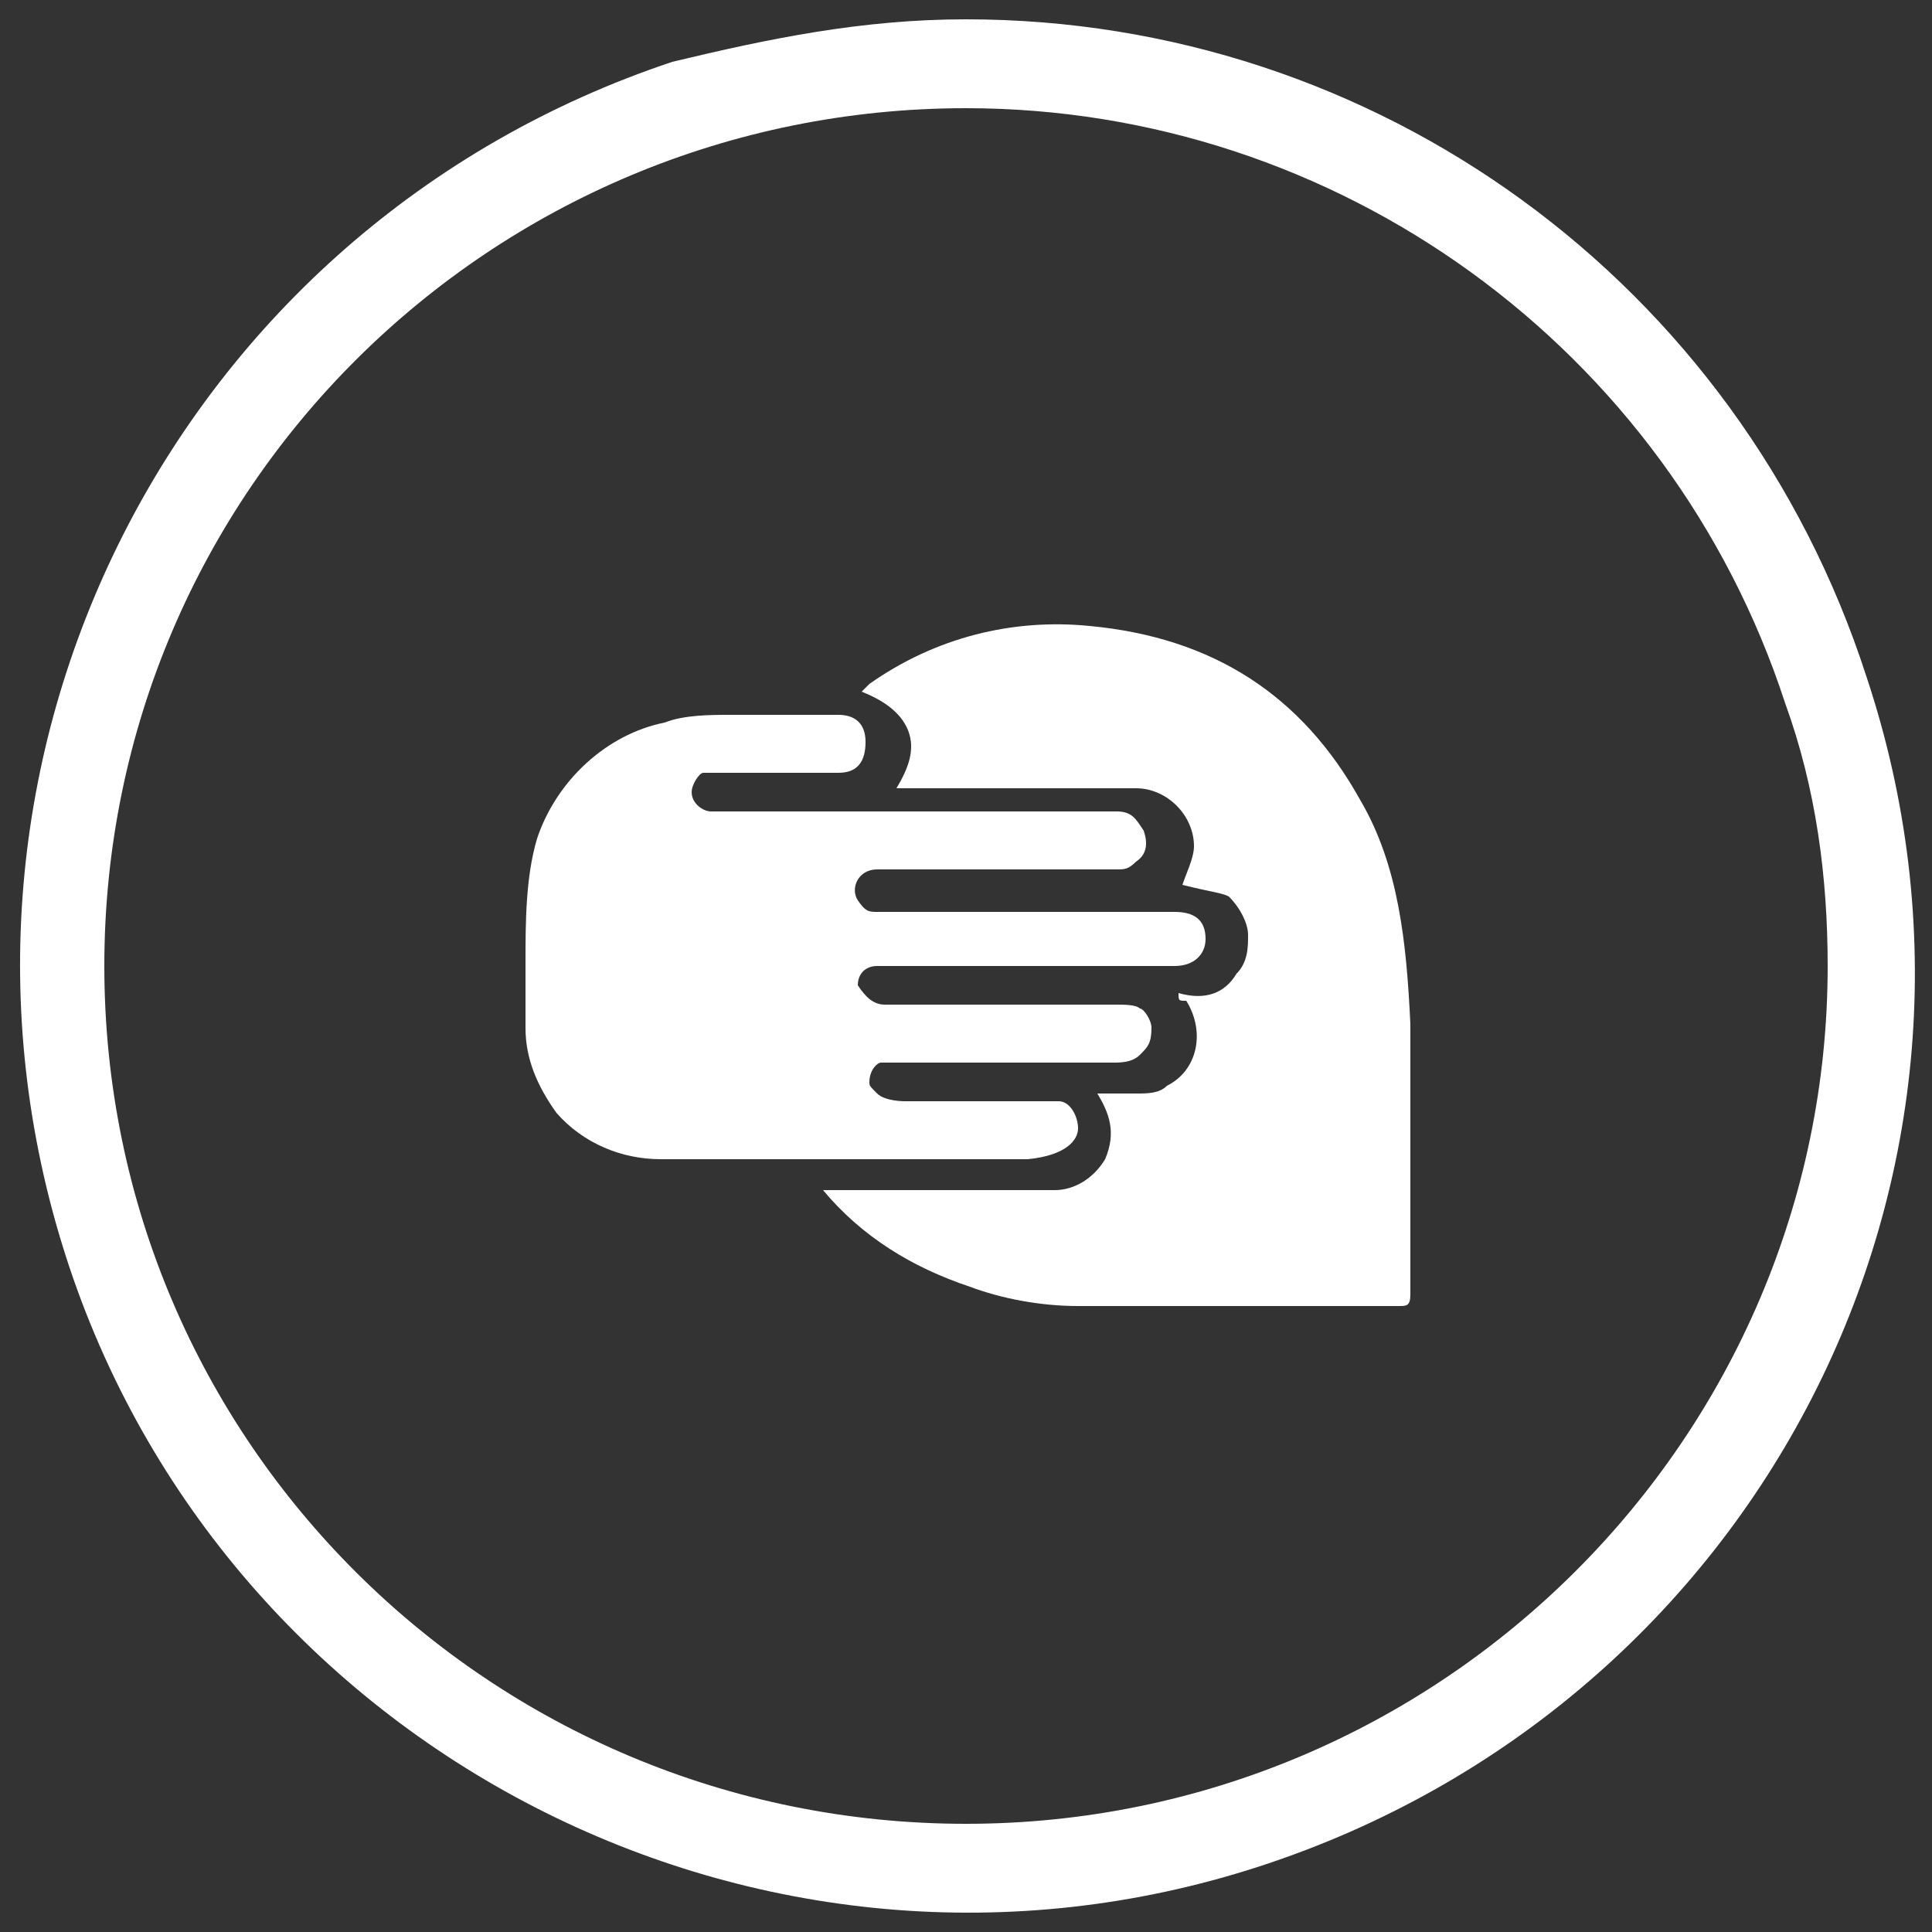
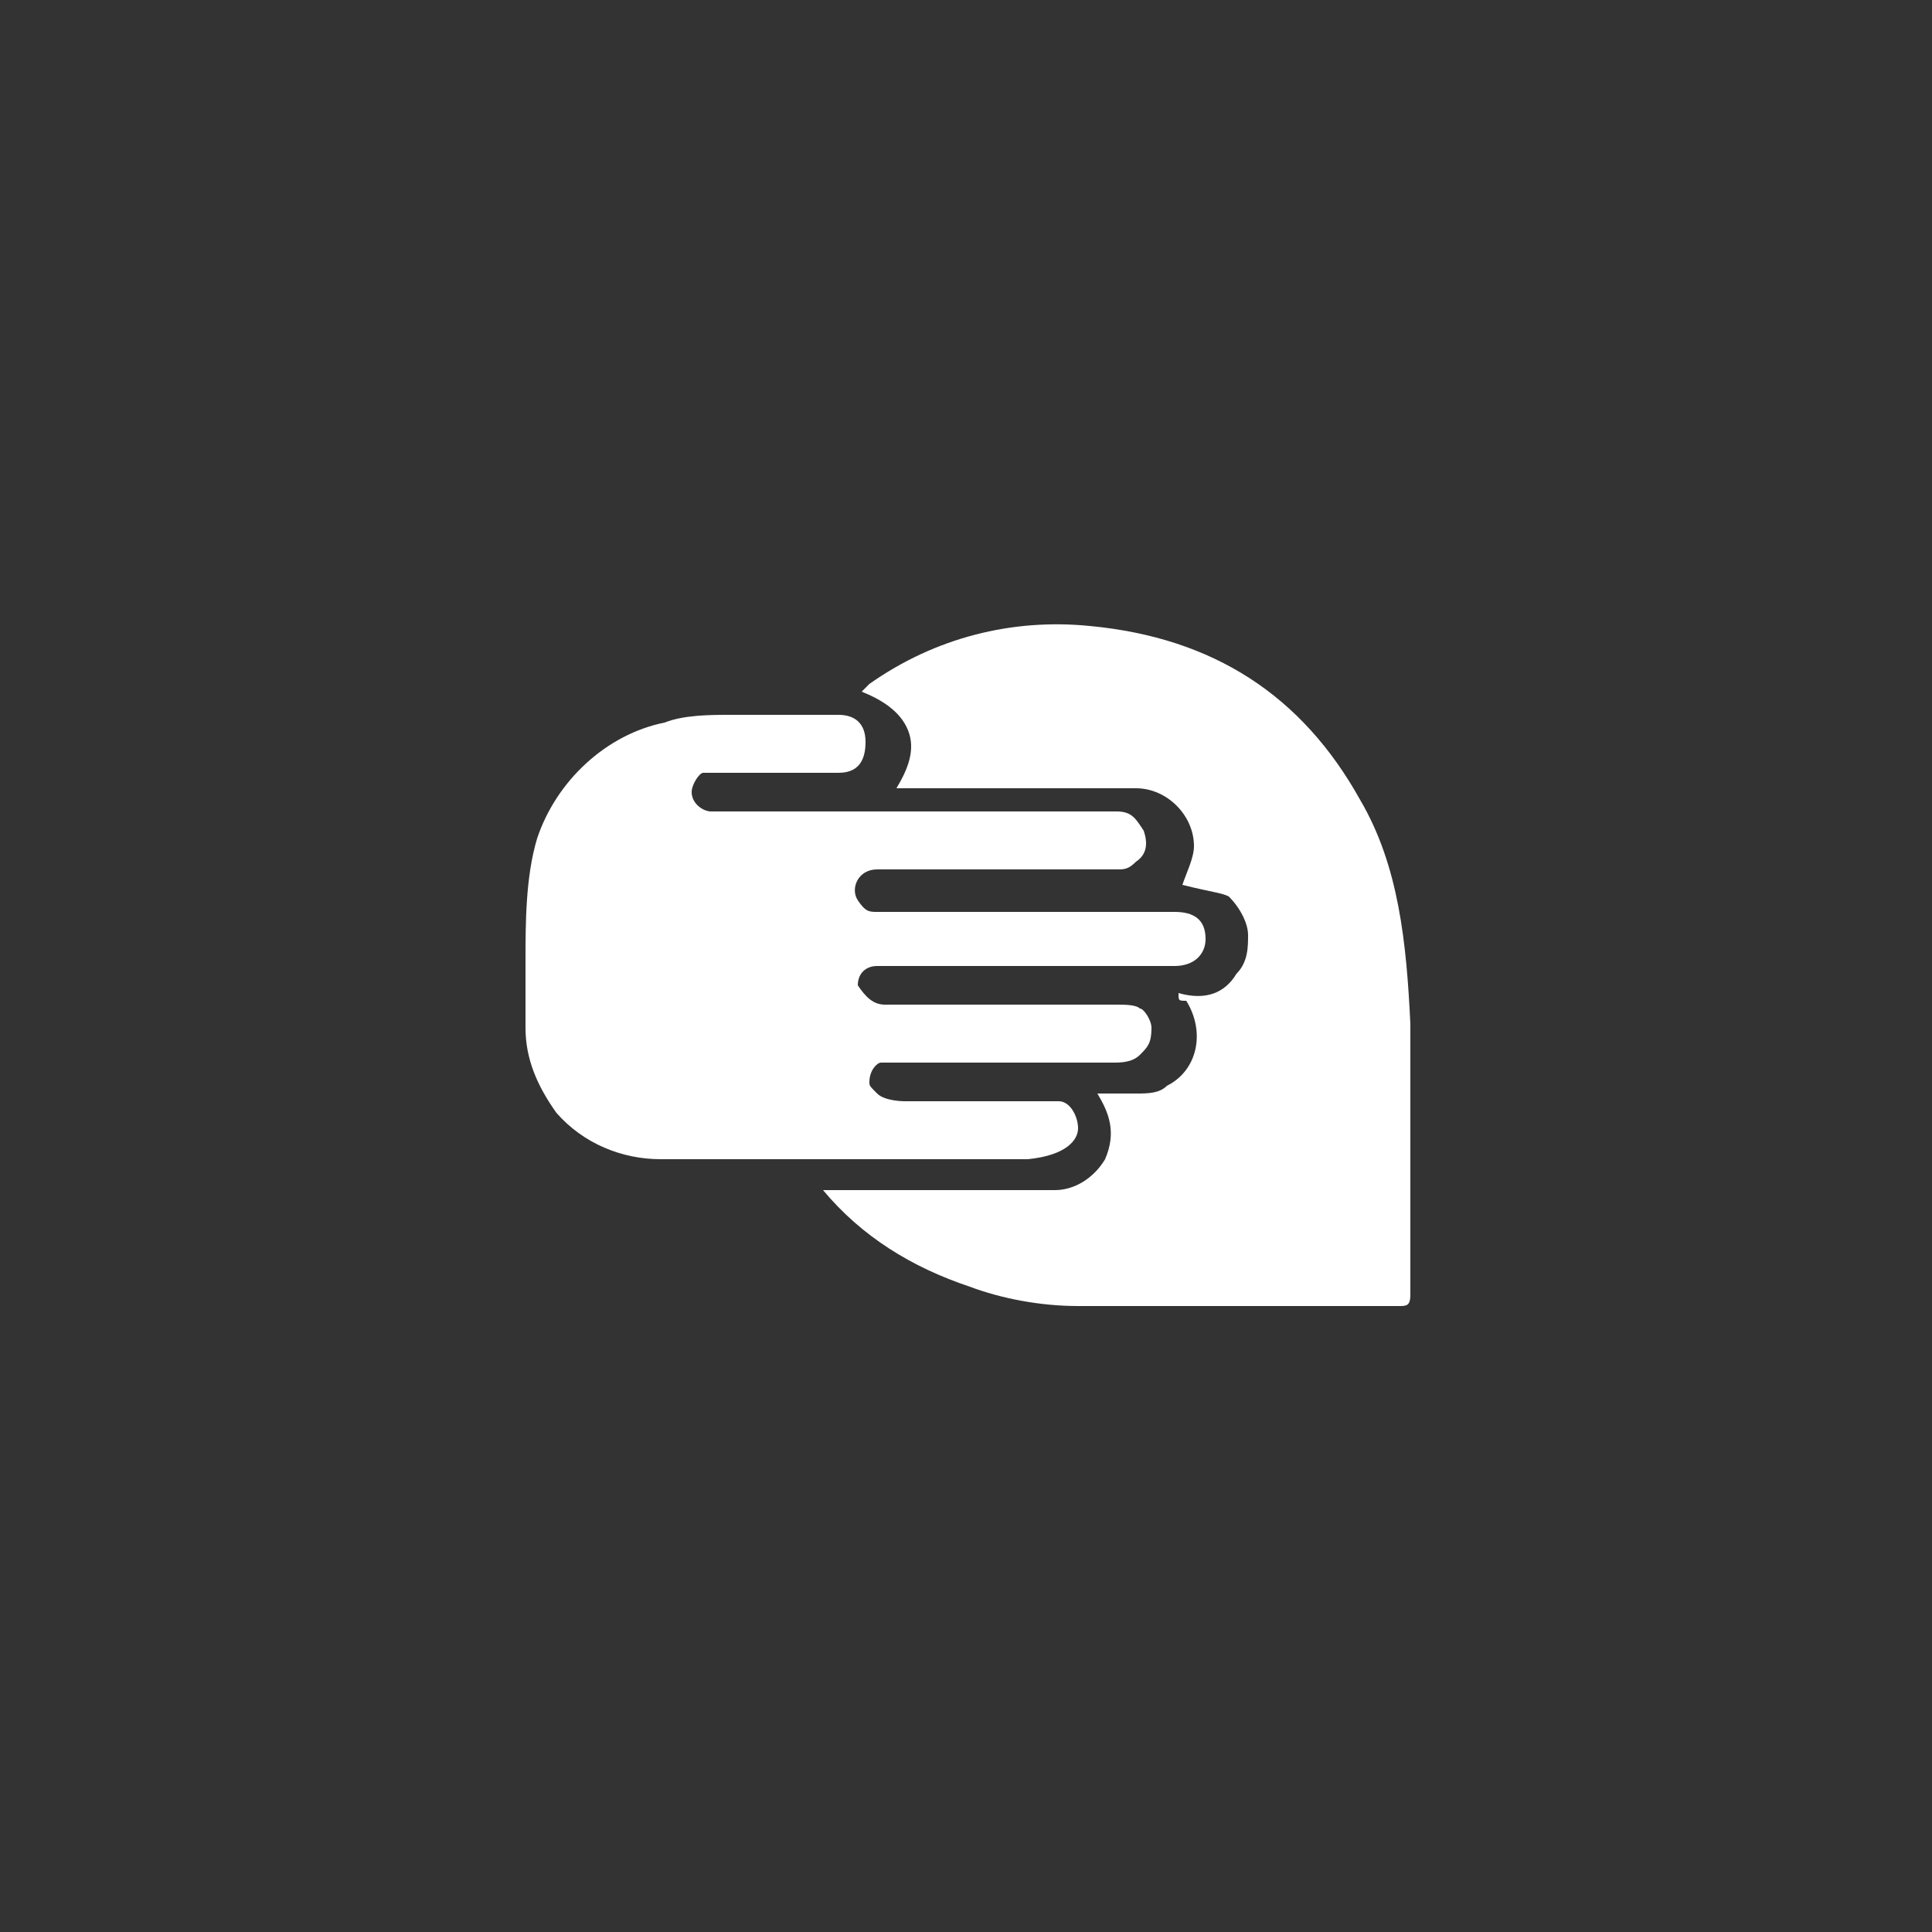
<svg xmlns="http://www.w3.org/2000/svg" version="1.1" id="Layer_1" x="0px" y="0px" viewBox="0 0 50 50" style="enable-background:new 0 0 50 50;" xml:space="preserve">
  <rect x="0" y="0" width="50" height="50" fill="#333333" stroke="none" />
  <style type="text/css">
	.st0{fill-rule:evenodd;clip-rule:evenodd;fill:#FFFFFF;}
	.st1{fill:#FFFFFF;}
</style>
-   <path id="CIRCLE" class="st0" d="M48.3,17.5c4.3,12.9-2.8,26.6-15.7,30.8S5.8,45.3,1.7,32.5S4.5,5.9,17.4,1.6  C19.9,1,22.3,0.5,25,0.5C35.6,0.5,45,7.3,48.3,17.5z M25,2.8C12.7,2.8,2.7,12.7,2.7,25s10,22.2,22.3,22.2S47.3,37.2,47.3,25  c0-2.3-0.3-4.6-1.1-6.8C43.2,9,34.6,2.8,25,2.8z" />
  <g id="parent_pay">
    <path class="st1" d="M27.9,29.2c0-0.3-0.2-0.7-0.5-0.7c-0.2,0-0.7,0-0.7,0h-3.3c0,0-0.5,0-0.7-0.2l0,0c-0.2-0.2-0.2-0.2-0.2-0.3   c0-0.3,0.2-0.5,0.3-0.5h0.2c1.2,0,5.7,0,5.8,0c0.2,0,0.5,0,0.7-0.2c0.2-0.2,0.3-0.3,0.3-0.7c0-0.2-0.2-0.5-0.3-0.5   C29.4,26,29.1,26,28.9,26c-1.2,0-5.2,0-6,0c-0.3,0-0.5-0.2-0.7-0.5c0-0.3,0.2-0.5,0.5-0.5c2.5,0,5,0,7.7,0c0.5,0,0.8-0.3,0.8-0.7   c0-0.5-0.3-0.7-0.8-0.7c-2,0-7.2,0-7.7,0c-0.2,0-0.3,0-0.5-0.3c-0.2-0.3,0-0.8,0.5-0.8c2,0,4.2,0,6.2,0c0.2,0,0.3,0,0.5-0.2   c0.3-0.2,0.3-0.5,0.2-0.8c-0.2-0.3-0.3-0.5-0.7-0.5c-3.5,0-6.8,0-10.3,0h-0.2c-0.2,0-0.5-0.2-0.5-0.5c0-0.2,0.2-0.5,0.3-0.5   c0.2,0,0.2,0,0.3,0c1,0,2,0,3.2,0c0.5,0,0.7-0.3,0.7-0.8c0-0.5-0.3-0.7-0.7-0.7c-1,0-1.8,0-2.8,0c-0.5,0-1.2,0-1.7,0.2   c-1.5,0.3-2.8,1.5-3.3,3c-0.3,1-0.3,2.2-0.3,3.2c0,0.5,0,1.2,0,1.7c0,0.8,0.3,1.5,0.8,2.2c0.7,0.8,1.7,1.2,2.7,1.2   c2.2,0,8.5,0,9.5,0C27.6,29.9,27.9,29.5,27.9,29.2z" />
    <path class="st1" d="M35.2,20.7c-1.5-2.7-3.8-4.2-7-4.5c-2-0.2-4,0.3-5.7,1.5l-0.2,0.2c0.5,0.2,1,0.5,1.2,1c0.2,0.5,0,1-0.3,1.5   h0.5c1.8,0,3.8,0,5.7,0c0.8,0,1.5,0.7,1.5,1.5c0,0.3-0.2,0.7-0.3,1c0.8,0.2,1,0.2,1.2,0.3c0.3,0.3,0.5,0.7,0.5,1s0,0.7-0.3,1   c-0.3,0.5-0.8,0.7-1.5,0.5c0,0.2,0,0.2,0.2,0.2c0.5,0.8,0.3,1.8-0.5,2.2c-0.2,0.2-0.5,0.2-0.8,0.2c-0.3,0-0.7,0-1,0l0,0   c0.3,0.5,0.5,1,0.2,1.7c-0.3,0.5-0.8,0.8-1.3,0.8c-1.8,0-6,0-6,0l0,0c1,1.2,2.3,2,3.8,2.5c0.8,0.3,1.8,0.5,2.8,0.5   c2.3,0,4.7,0,6.8,0c0.5,0,1,0,1.5,0c0.2,0,0.3,0,0.3-0.3l0,0c0-2.3,0-4.7,0-7C36.4,24.4,36.2,22.4,35.2,20.7z" />
  </g>
</svg>